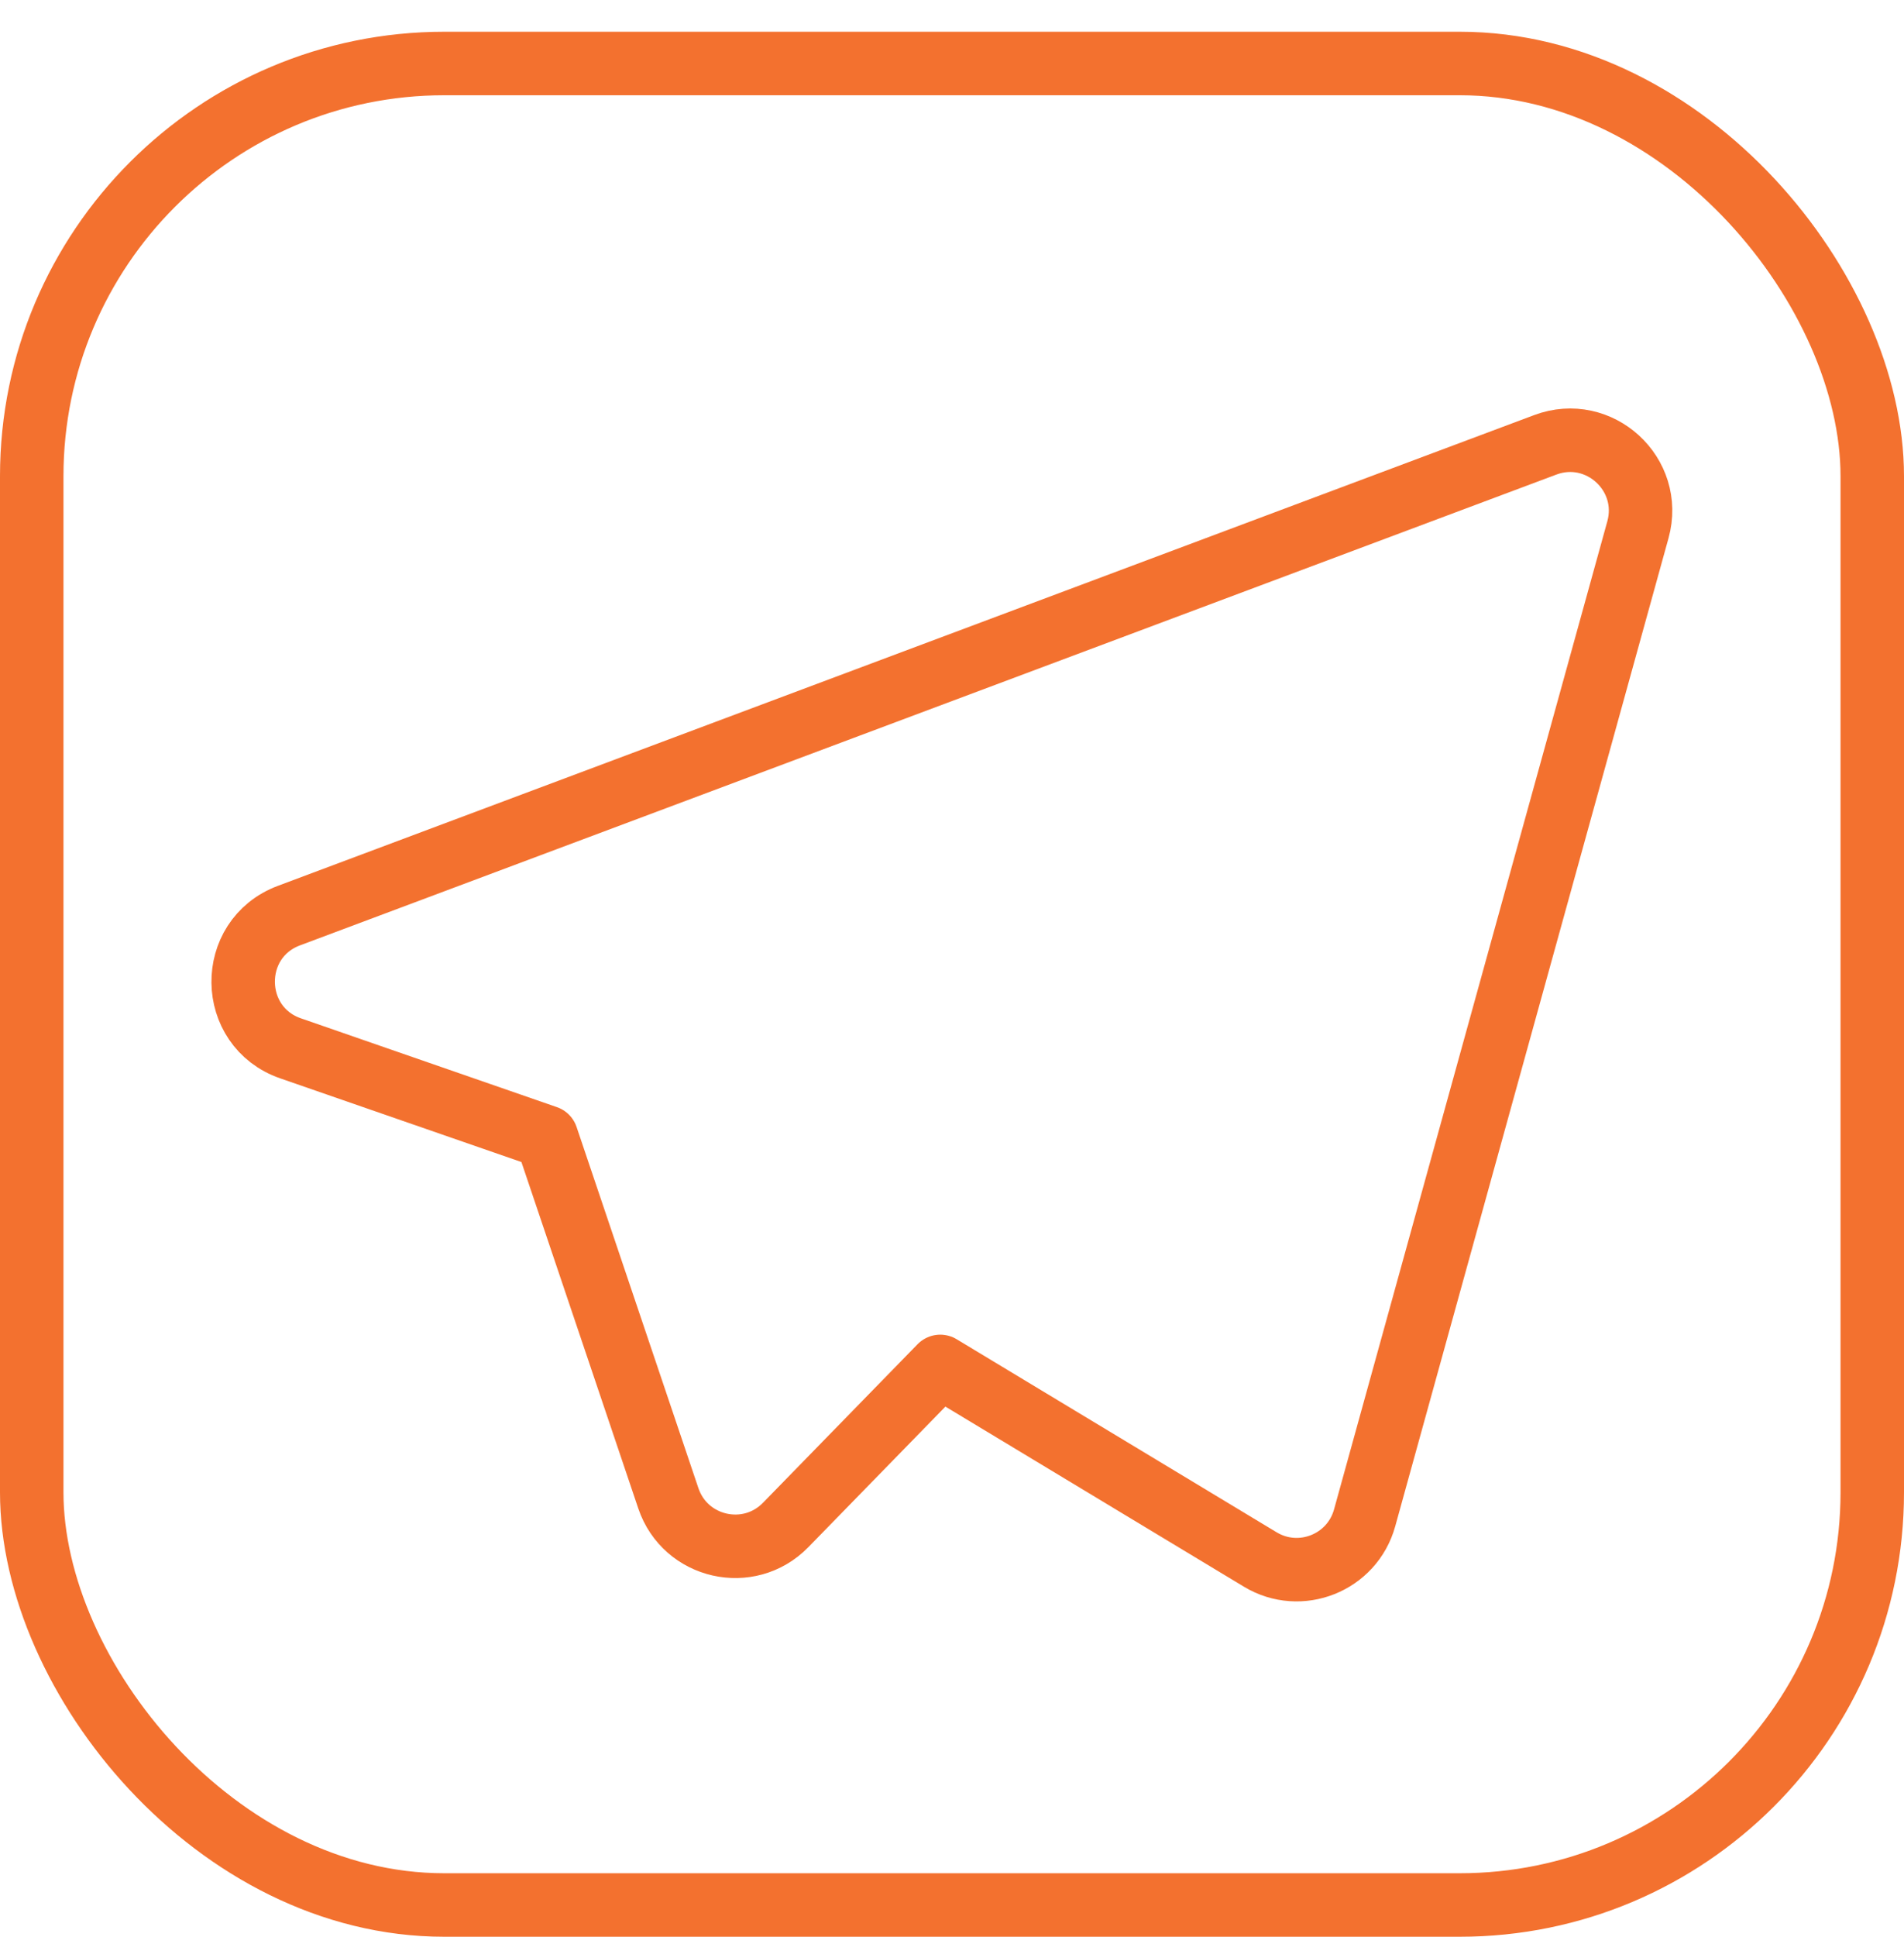
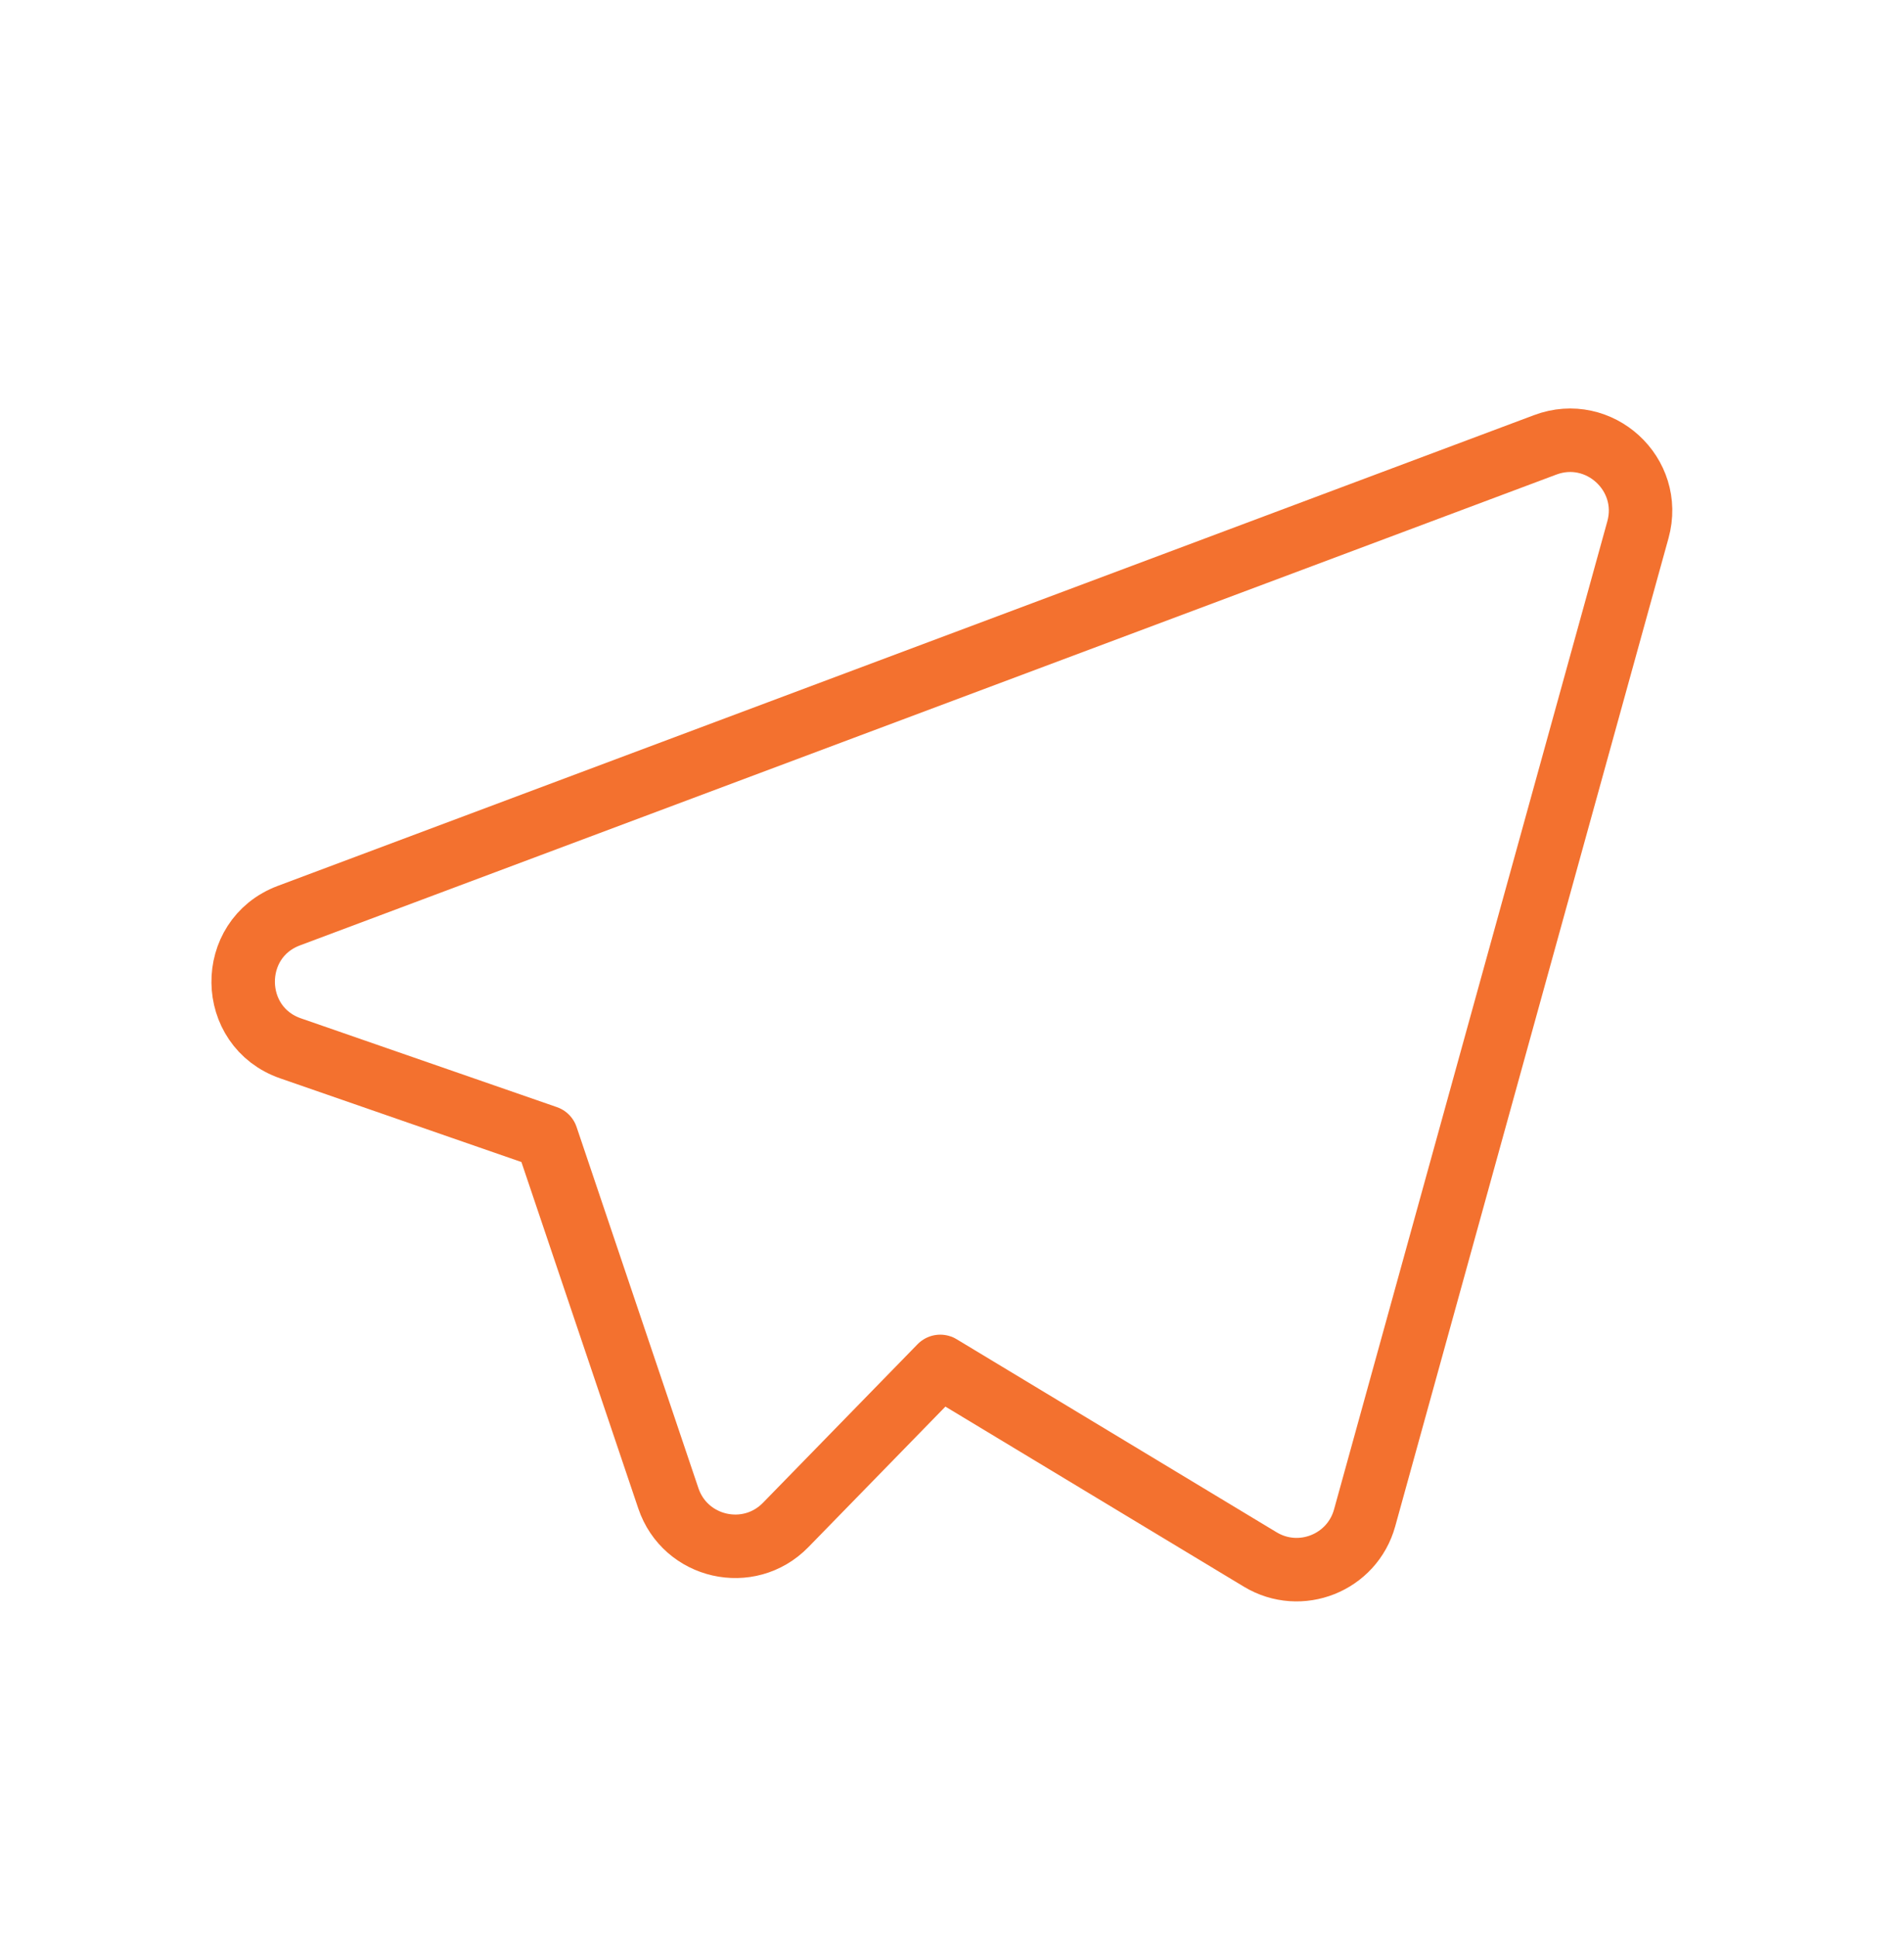
<svg xmlns="http://www.w3.org/2000/svg" width="60" height="61" viewBox="0 0 60 61" fill="none">
-   <rect x="1" y="2" width="58" height="58" rx="13" stroke="#F3712F" stroke-width="2" />
  <path d="M48.694 14.011L9.106 28.838C7.156 29.568 7.191 32.337 9.157 33.019L17.222 35.815L21.061 47.19C21.592 48.763 23.598 49.22 24.758 48.031L29.63 43.037L39.714 49.118C40.974 49.877 42.611 49.225 43.003 47.807L51.615 16.685C52.099 14.935 50.394 13.374 48.694 14.011Z" stroke="#F3712F" stroke-width="2" stroke-linejoin="round" />
</svg>